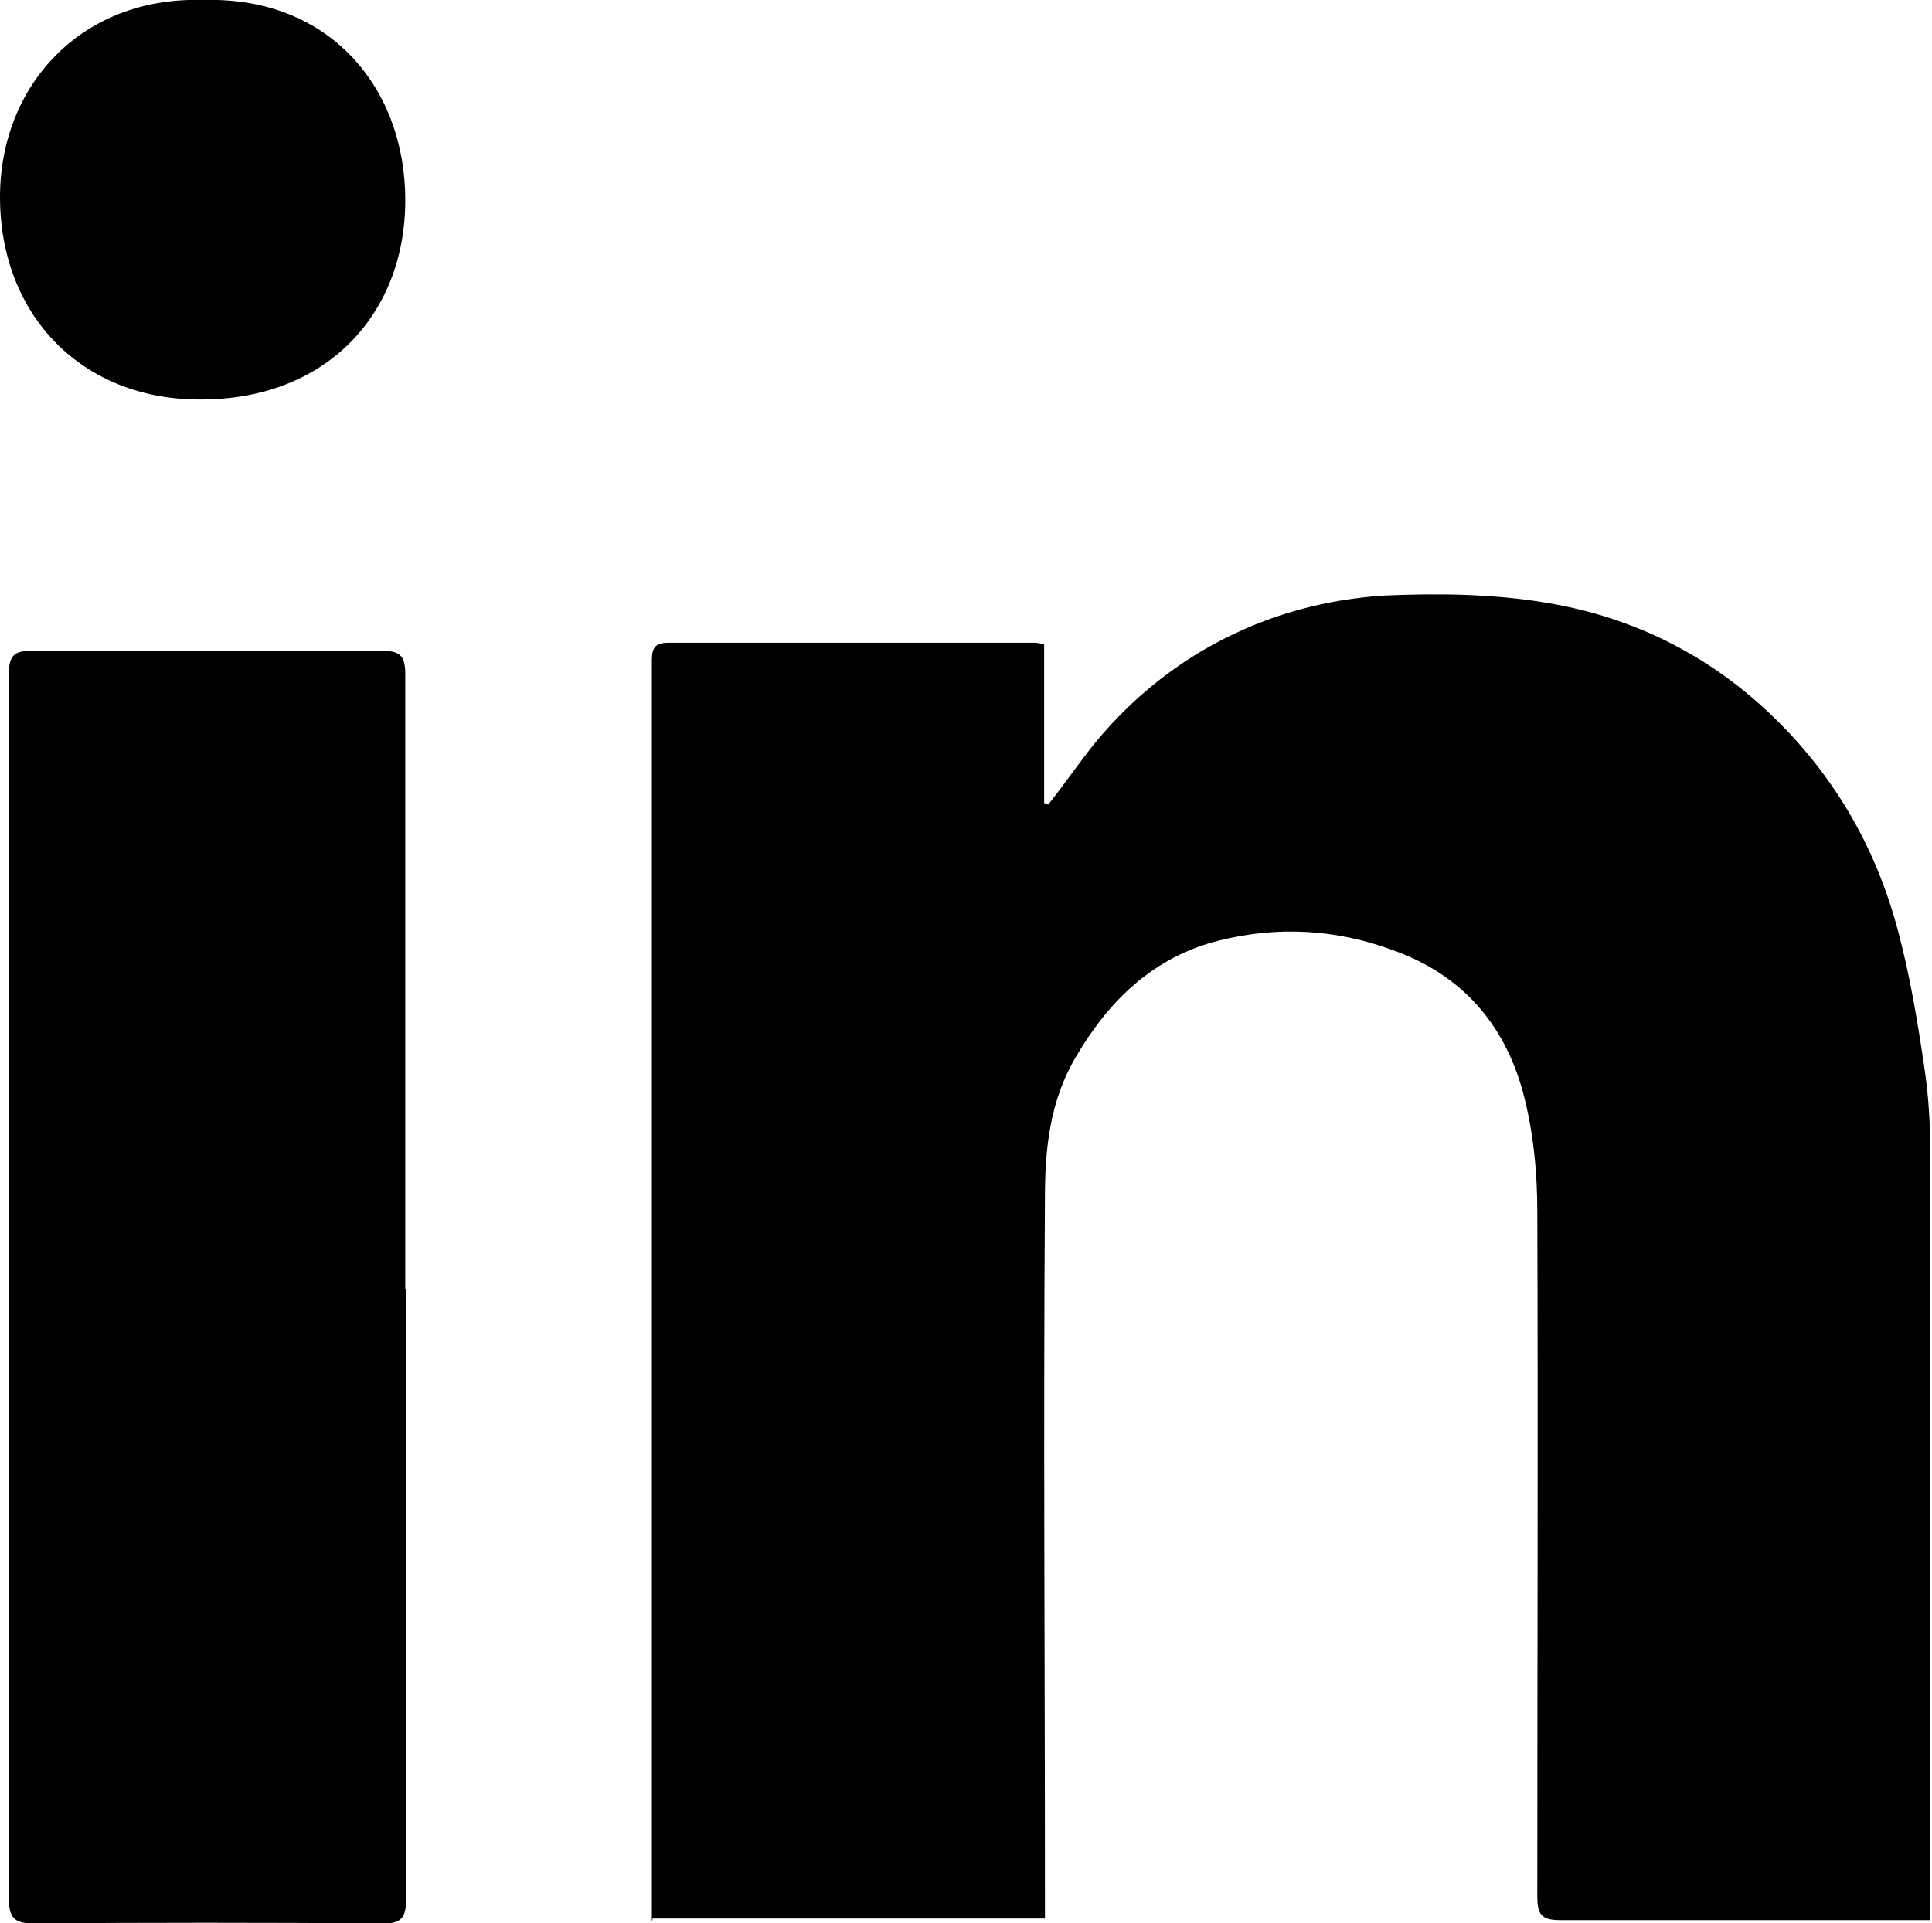
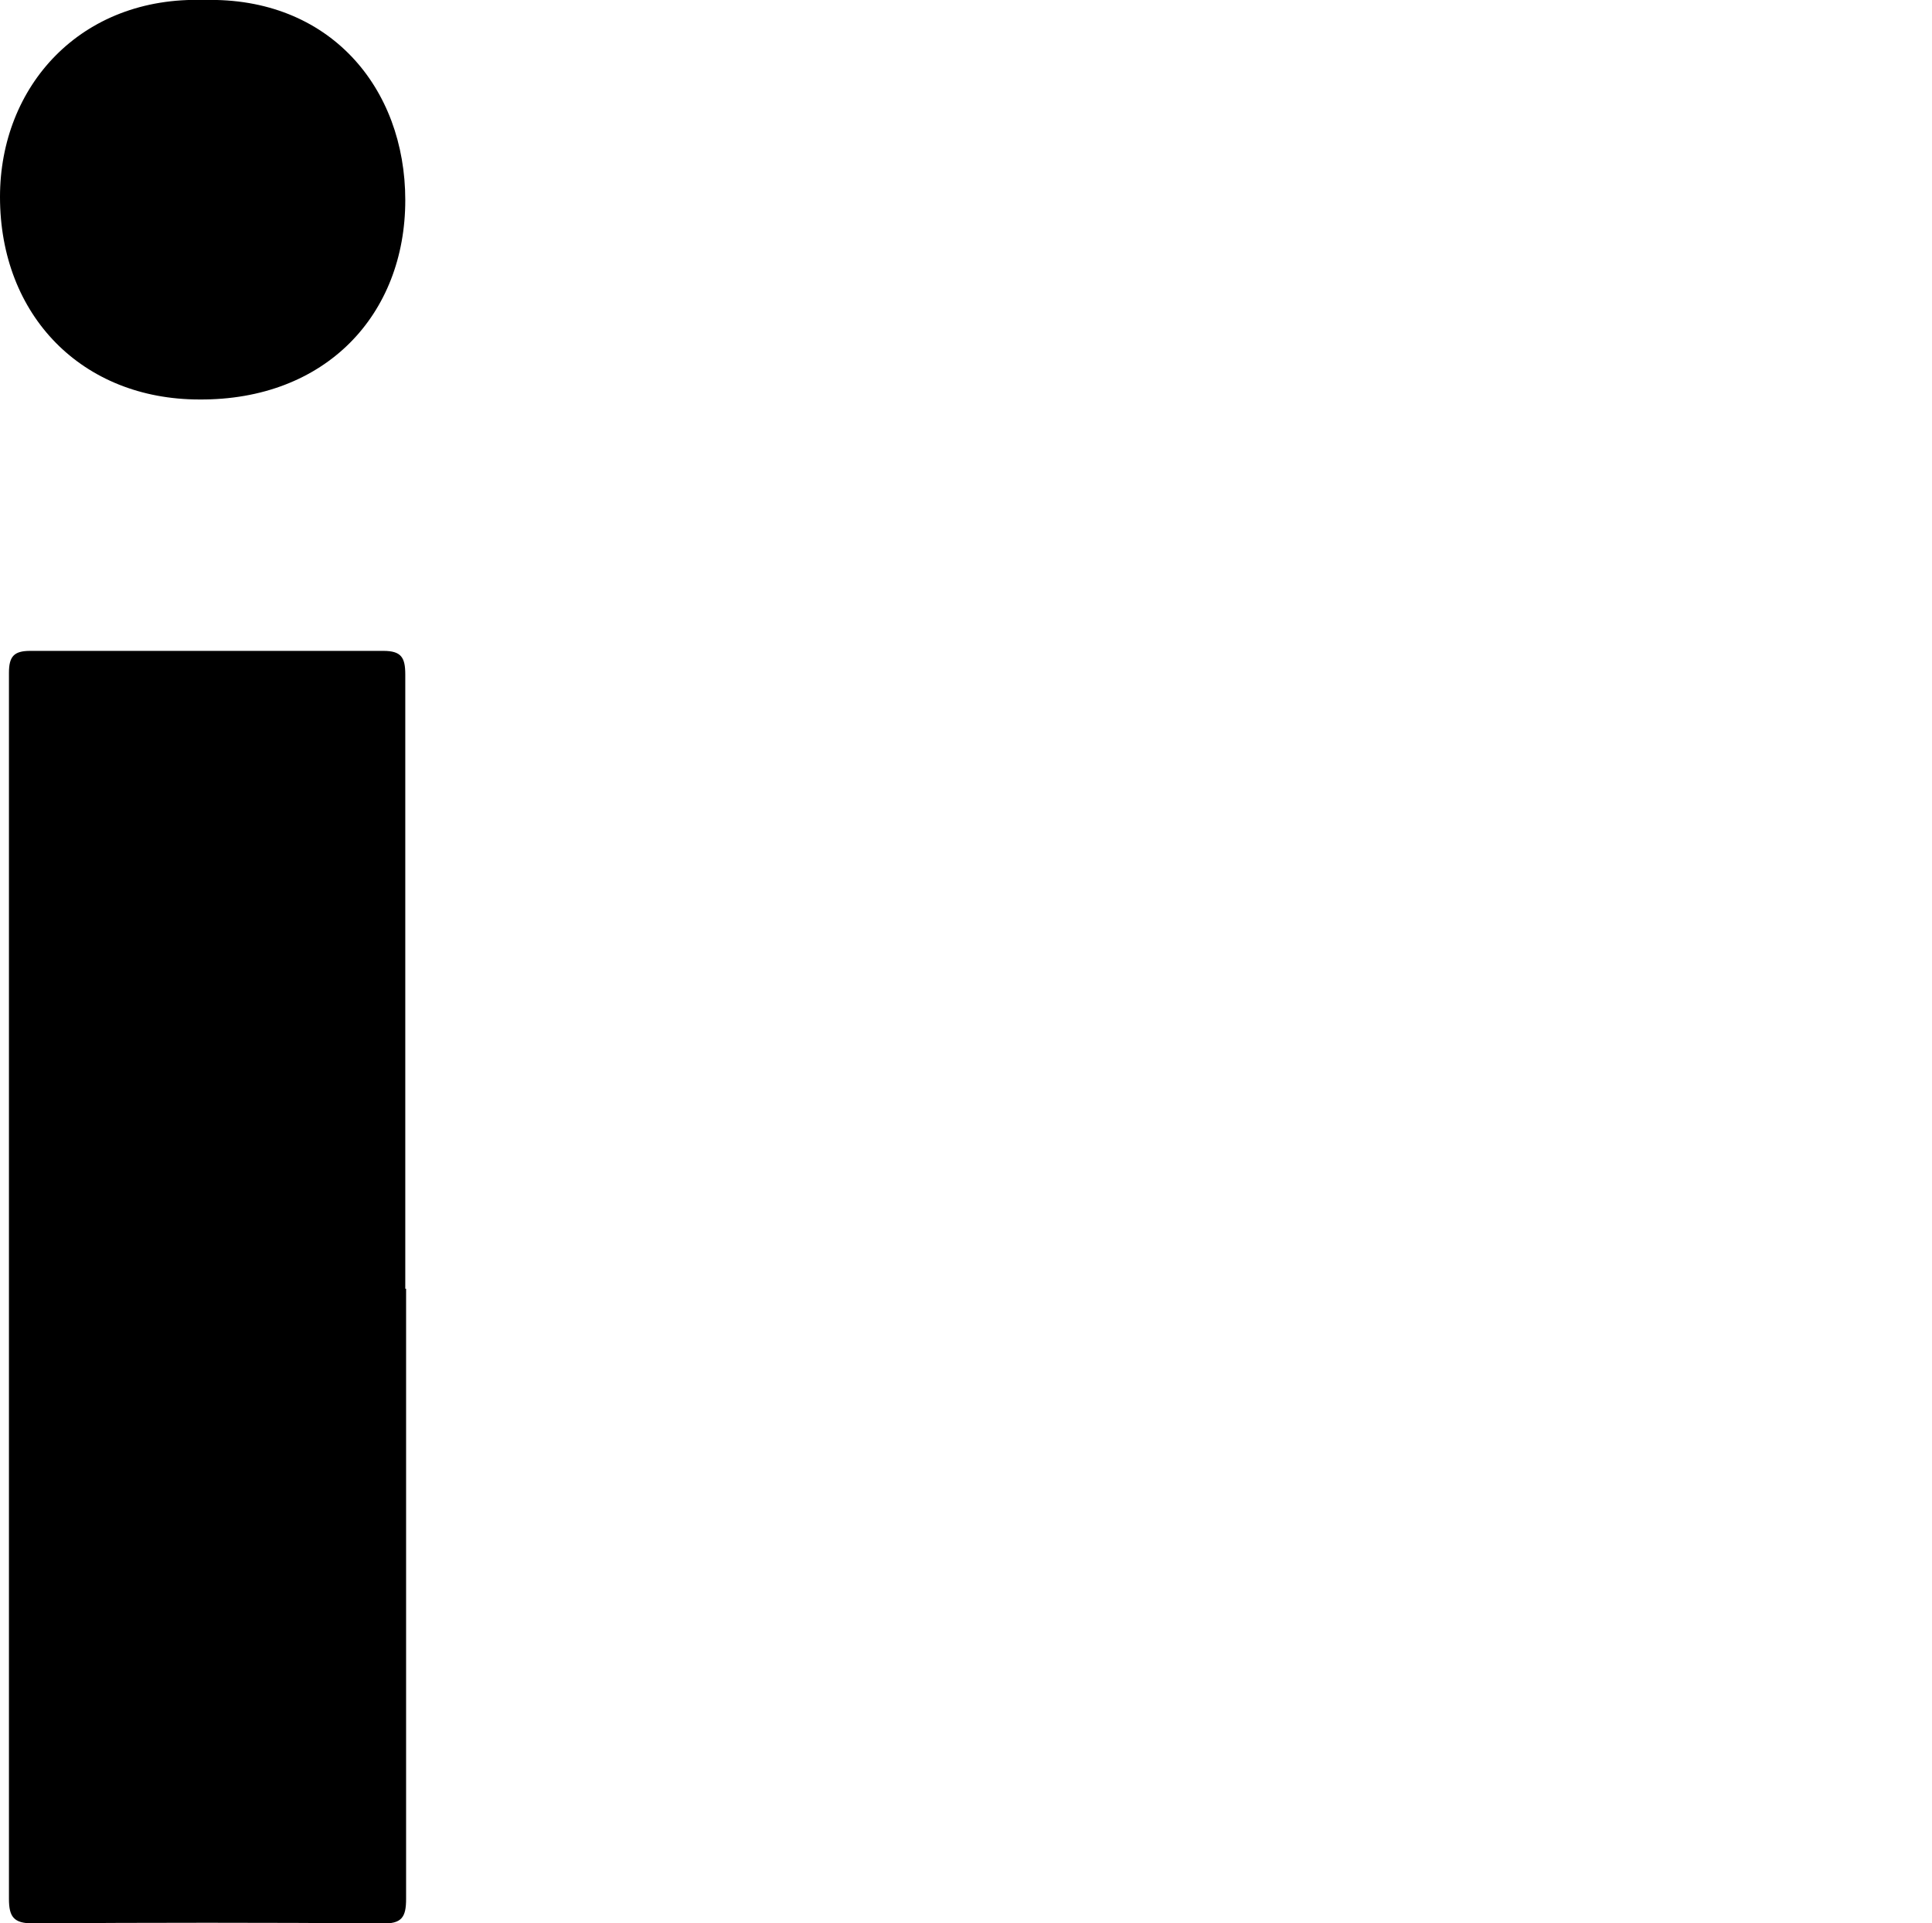
<svg xmlns="http://www.w3.org/2000/svg" id="Layer_1" data-name="Layer 1" viewBox="0 0 23.74 23.64">
  <defs>
    <style>
      .cls-1 {
        stroke-width: 0px;
      }
    </style>
  </defs>
-   <path class="cls-1" d="m8.01,23.62v-15.47c0-.14,0-.25.2-.25,1.49,0,2.99,0,4.48,0,.04,0,.07,0,.14.02v1.95s.03.01.05.02c.19-.24.37-.5.56-.74.57-.7,1.29-1.22,2.13-1.53.46-.17.96-.27,1.44-.3.67-.03,1.35-.02,2,.09,1.08.18,2.03.66,2.82,1.44.75.74,1.24,1.62,1.5,2.62.14.53.23,1.07.31,1.61.06.38.08.76.08,1.13,0,3.05,0,6.09,0,9.14,0,.07,0,.15,0,.25h-.24c-1.44,0-2.87,0-4.31,0-.24,0-.28-.08-.28-.3,0-2.8.01-5.61,0-8.41,0-.49-.05-1-.18-1.48-.23-.83-.75-1.43-1.59-1.73-.7-.26-1.42-.3-2.14-.12-.8.2-1.35.73-1.76,1.43-.32.54-.38,1.13-.38,1.73-.02,2.85,0,5.69,0,8.53v.33c-1.62,0-3.21,0-4.82,0Z" />
  <path class="cls-1" d="m4.99,15.84c0,2.5,0,5,0,7.5,0,.22-.05.31-.3.3-1.43-.01-2.86-.01-4.29,0-.23,0-.29-.08-.29-.3,0-5.02,0-10.05,0-15.07,0-.2.06-.27.26-.27,1.44,0,2.89,0,4.34,0,.22,0,.27.08.27.29v7.55Z" />
  <path class="cls-1" d="m2.51,0c1.54-.04,2.47,1.08,2.47,2.46,0,1.41-.98,2.46-2.53,2.45C1.01,4.91,0,3.88,0,2.42,0,1.06.99-.05,2.51,0Z" />
</svg>